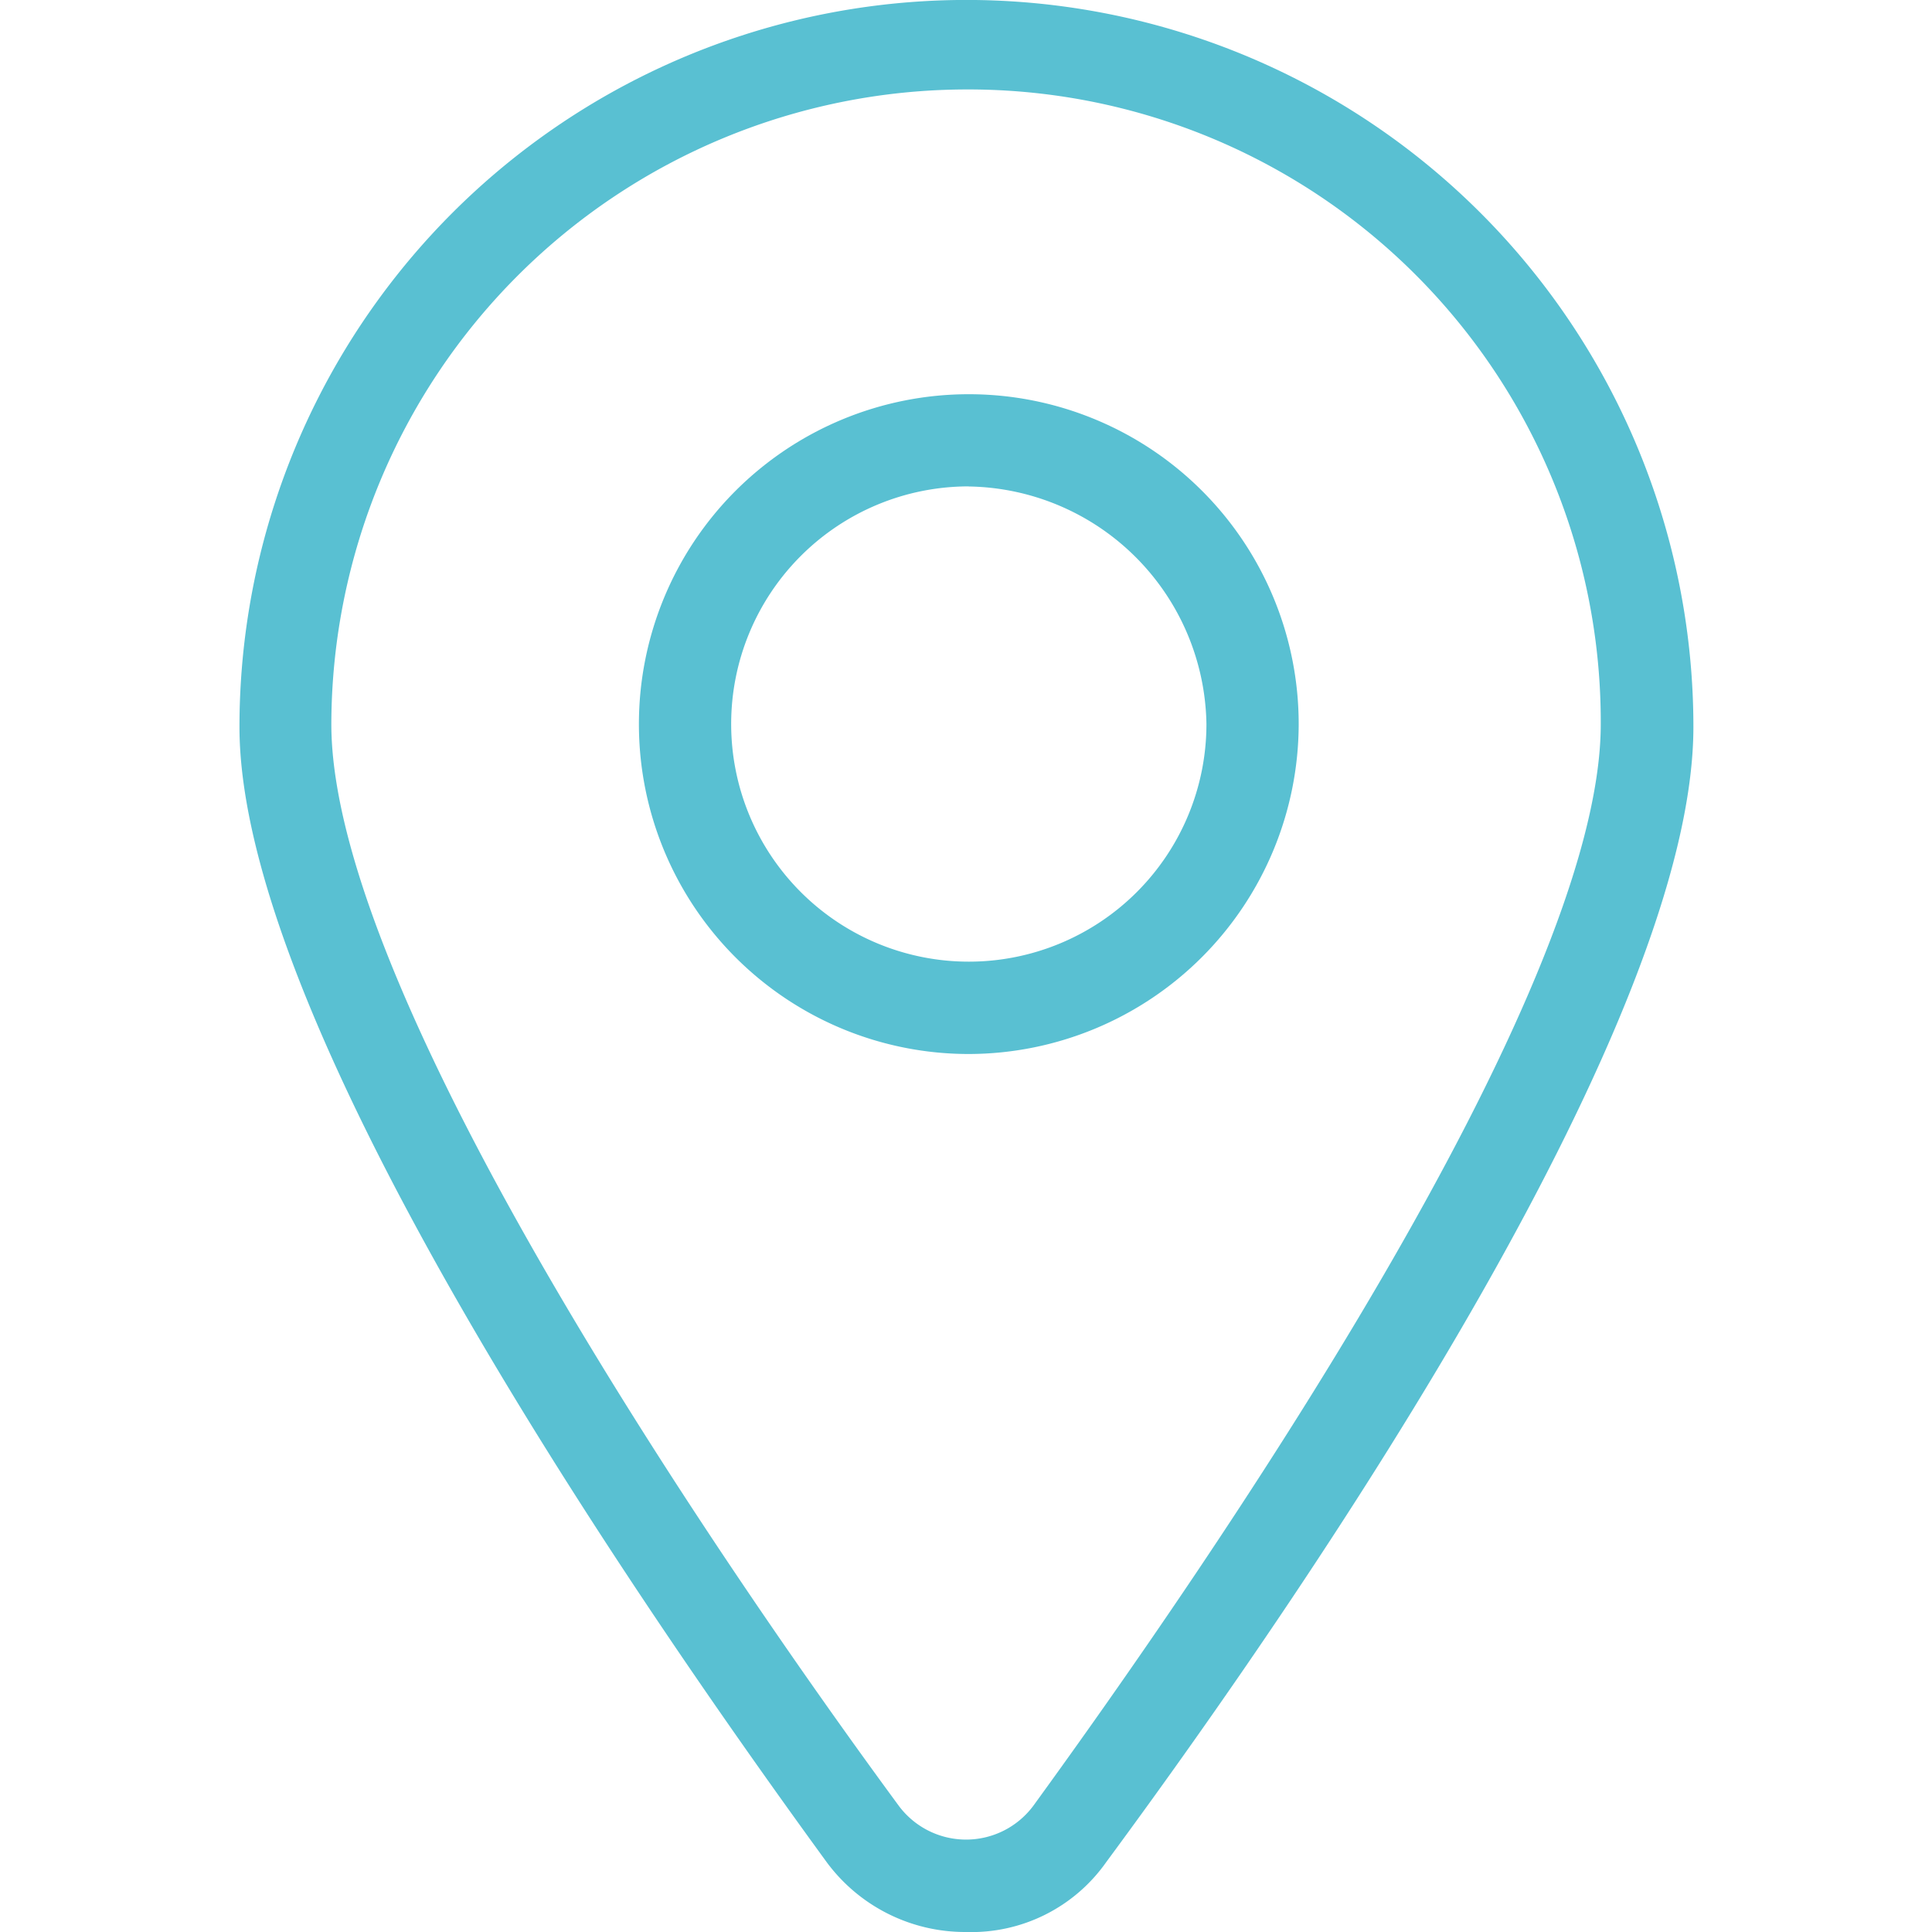
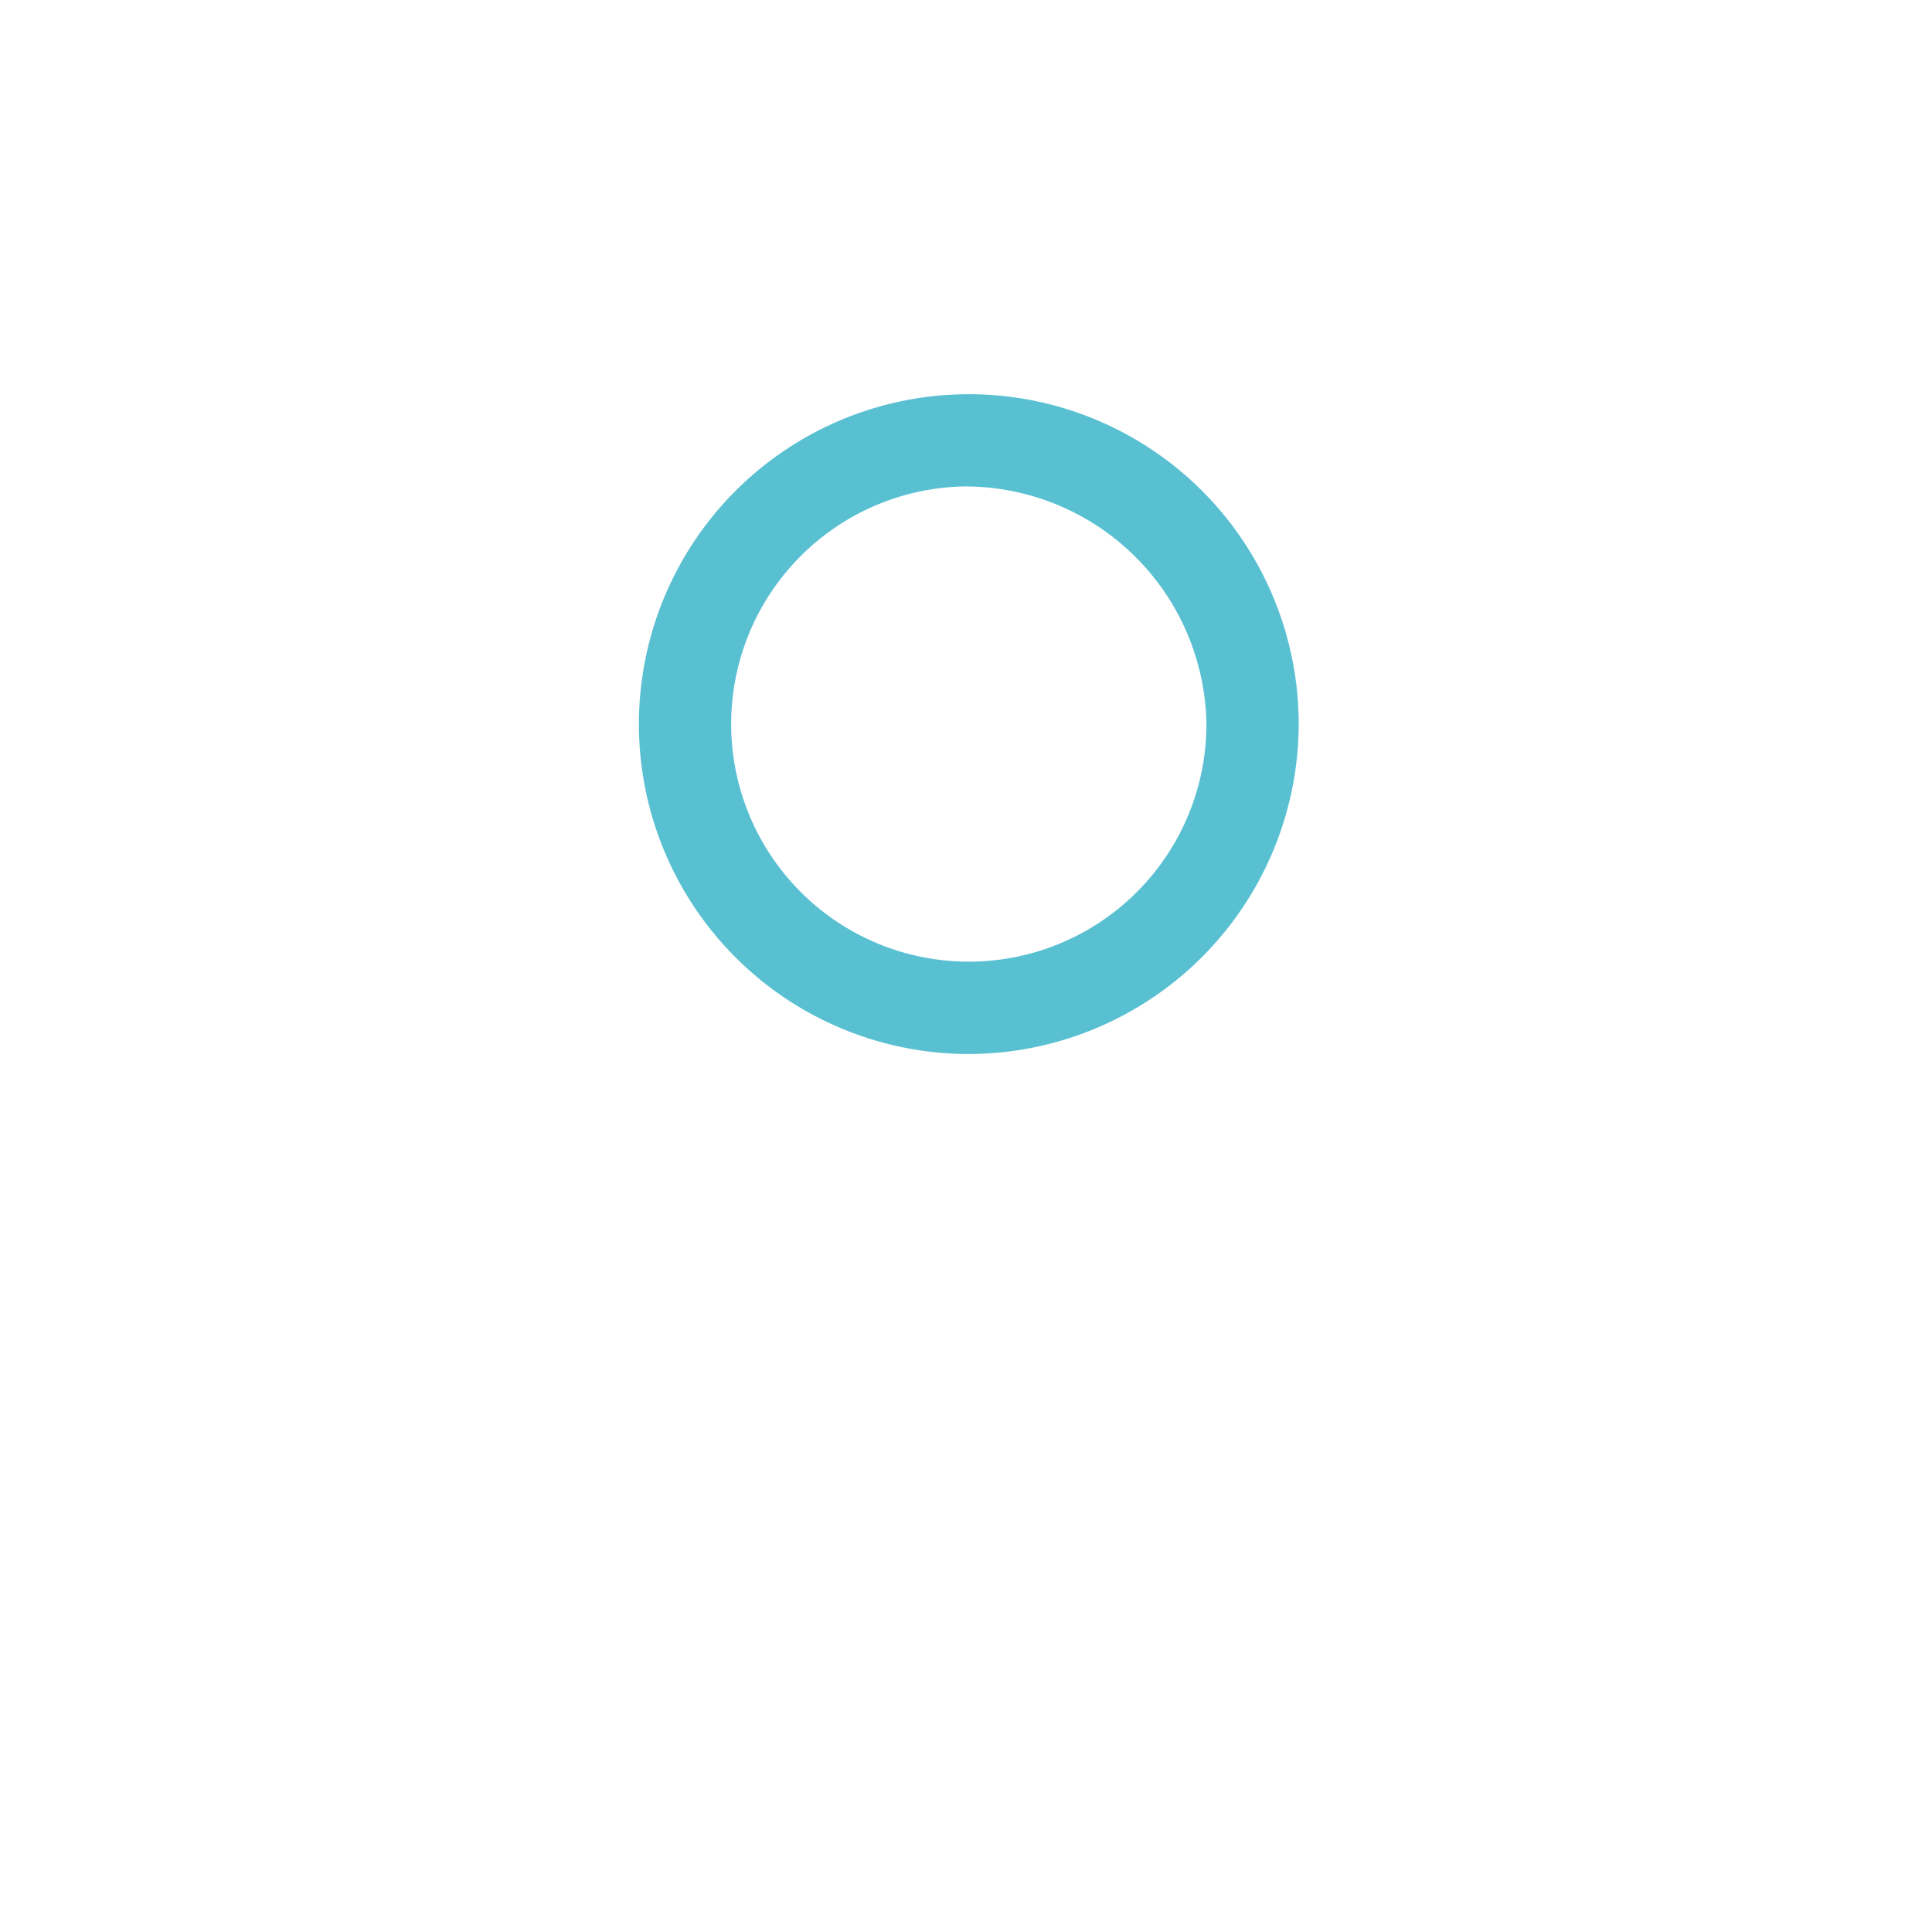
<svg xmlns="http://www.w3.org/2000/svg" width="20" height="20" viewBox="0 0 20 20">
  <defs>
    <clipPath id="clip-path">
      <rect id="長方形_87" data-name="長方形 87" width="20" height="20" transform="translate(670 12640)" fill="#fff" />
    </clipPath>
  </defs>
  <g id="マスクグループ_13" data-name="マスクグループ 13" transform="translate(-670 -12640)" clip-path="url(#clip-path)">
    <g id="map_b" transform="translate(669.957 12639.855)">
-       <path id="パス_5" data-name="パス 5" d="M10.043,20.145A1.782,1.782,0,0,1,8.6,19.421c-2.258-3.1-6.078-8.77-6.078-11.751a7.525,7.525,0,1,1,15.051,0c0,3.01-3.792,8.654-6.078,11.751A1.706,1.706,0,0,1,10.043,20.145Zm0-19.074a6.584,6.584,0,0,0-6.57,6.57c0,2.836,4.11,8.8,5.876,11.2a.868.868,0,0,0,1.389,0c1.766-2.431,5.876-8.365,5.876-11.2A6.547,6.547,0,0,0,10.043,1.071Z" fill="#59c0d2" />
      <path id="パス_6" data-name="パス 6" d="M10.072,11.056a3.415,3.415,0,1,1,3.415-3.415A3.422,3.422,0,0,1,10.072,11.056Zm0-5.876a2.46,2.46,0,1,0,2.46,2.46A2.5,2.5,0,0,0,10.072,5.181Z" fill="#59c0d2" />
    </g>
  </g>
</svg>